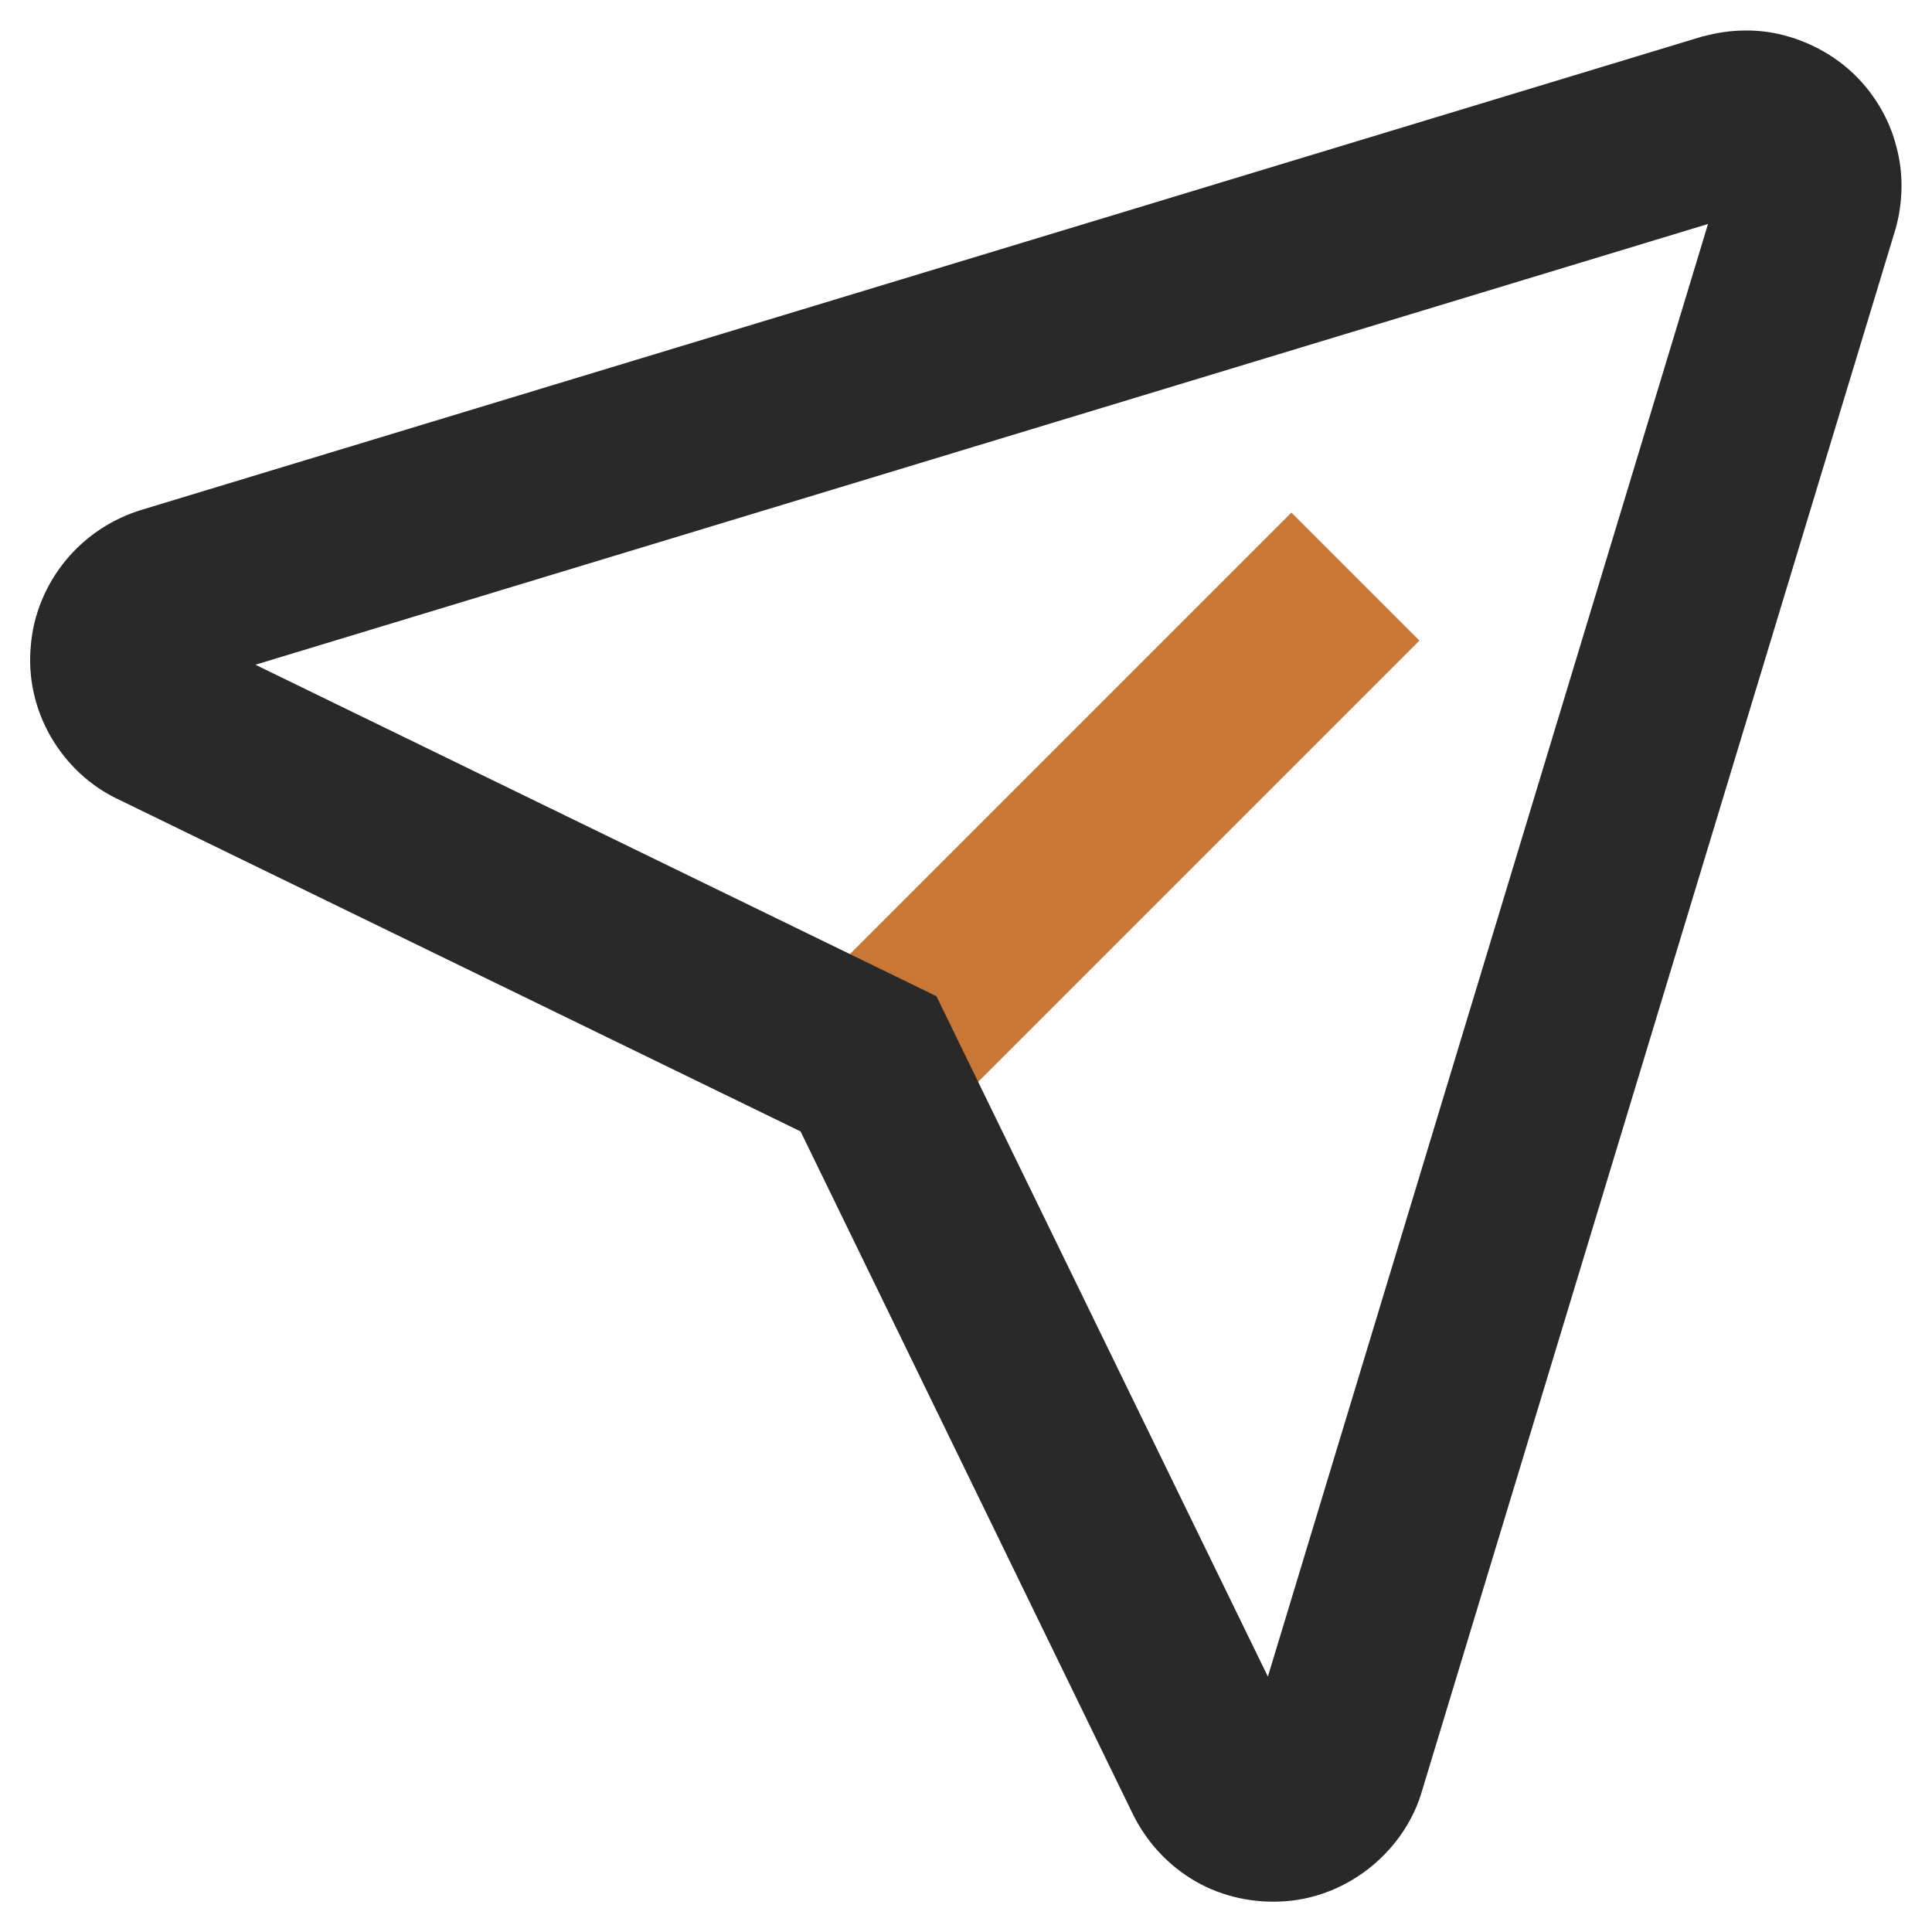
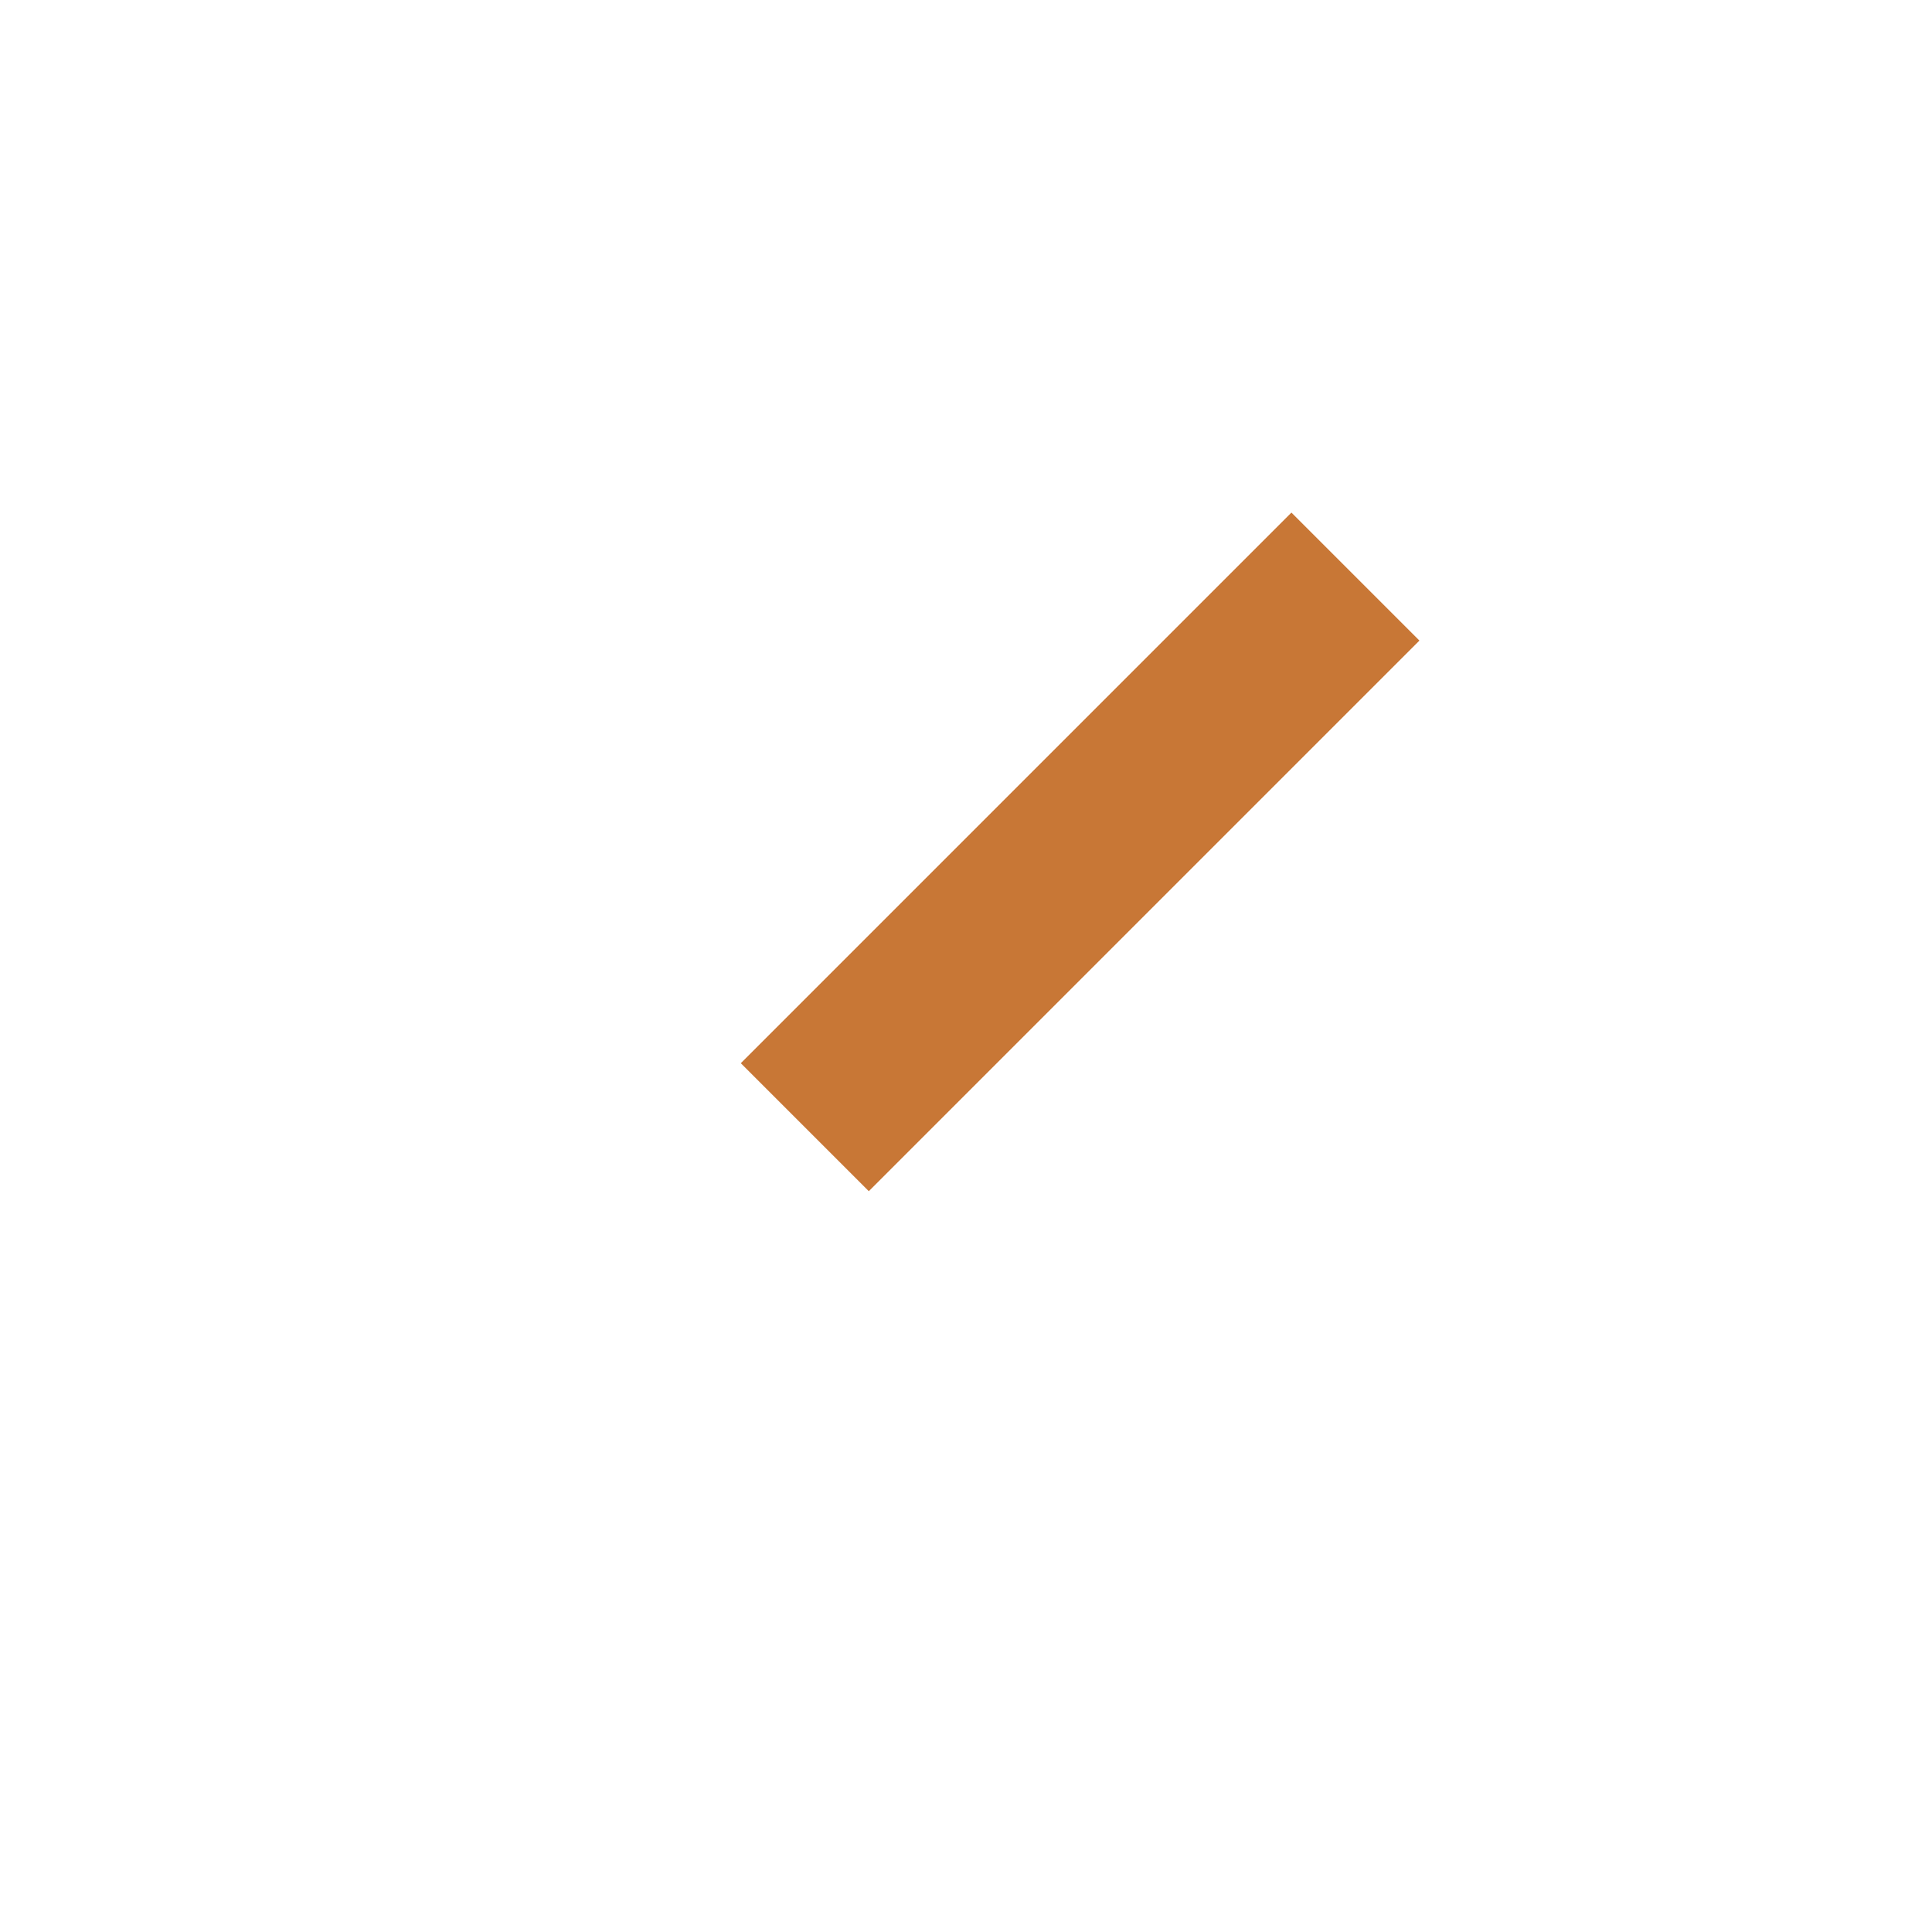
<svg xmlns="http://www.w3.org/2000/svg" id="Layer_1" version="1.1" viewBox="0 0 32 32">
  <defs>
    <style>
      .st0 {
        fill: none;
      }

      .st1 {
        fill: #c87736;
      }

      .st1, .st2 {
        fill-rule: evenodd;
      }

      .st2 {
        fill: #292929;
      }
    </style>
  </defs>
-   <rect class="st0" width="32" height="32" />
-   <path class="st1" d="M23.51,10.61l-9.12,9.12-2.12-2.12,9.12-9.12,2.12,2.12Z" />
-   <path class="st2" d="M28.22.6c.44-.12.91-.13,1.35-.01.44.12.85.35,1.17.67.32.32.56.73.67,1.17.12.44.11.91-.01,1.35h0s-7.84,25.86-7.84,25.86c-.14.5-.44.94-.84,1.27-.4.33-.9.54-1.42.58-.52.04-1.05-.07-1.5-.33-.45-.26-.81-.65-1.04-1.12l-5.5-11.3L1.96,13.24c-.47-.22-.86-.59-1.12-1.04-.26-.45-.38-.98-.33-1.5.04-.52.25-1.02.58-1.42.33-.4.77-.69,1.27-.84L28.21.6h.01ZM28.29,3.71L4.23,11.01l11.28,5.49,5.49,11.27L28.29,3.71Z" />
+   <path class="st1" d="M23.51,10.61l-9.12,9.12-2.12-2.12,9.12-9.12,2.12,2.12" />
</svg>